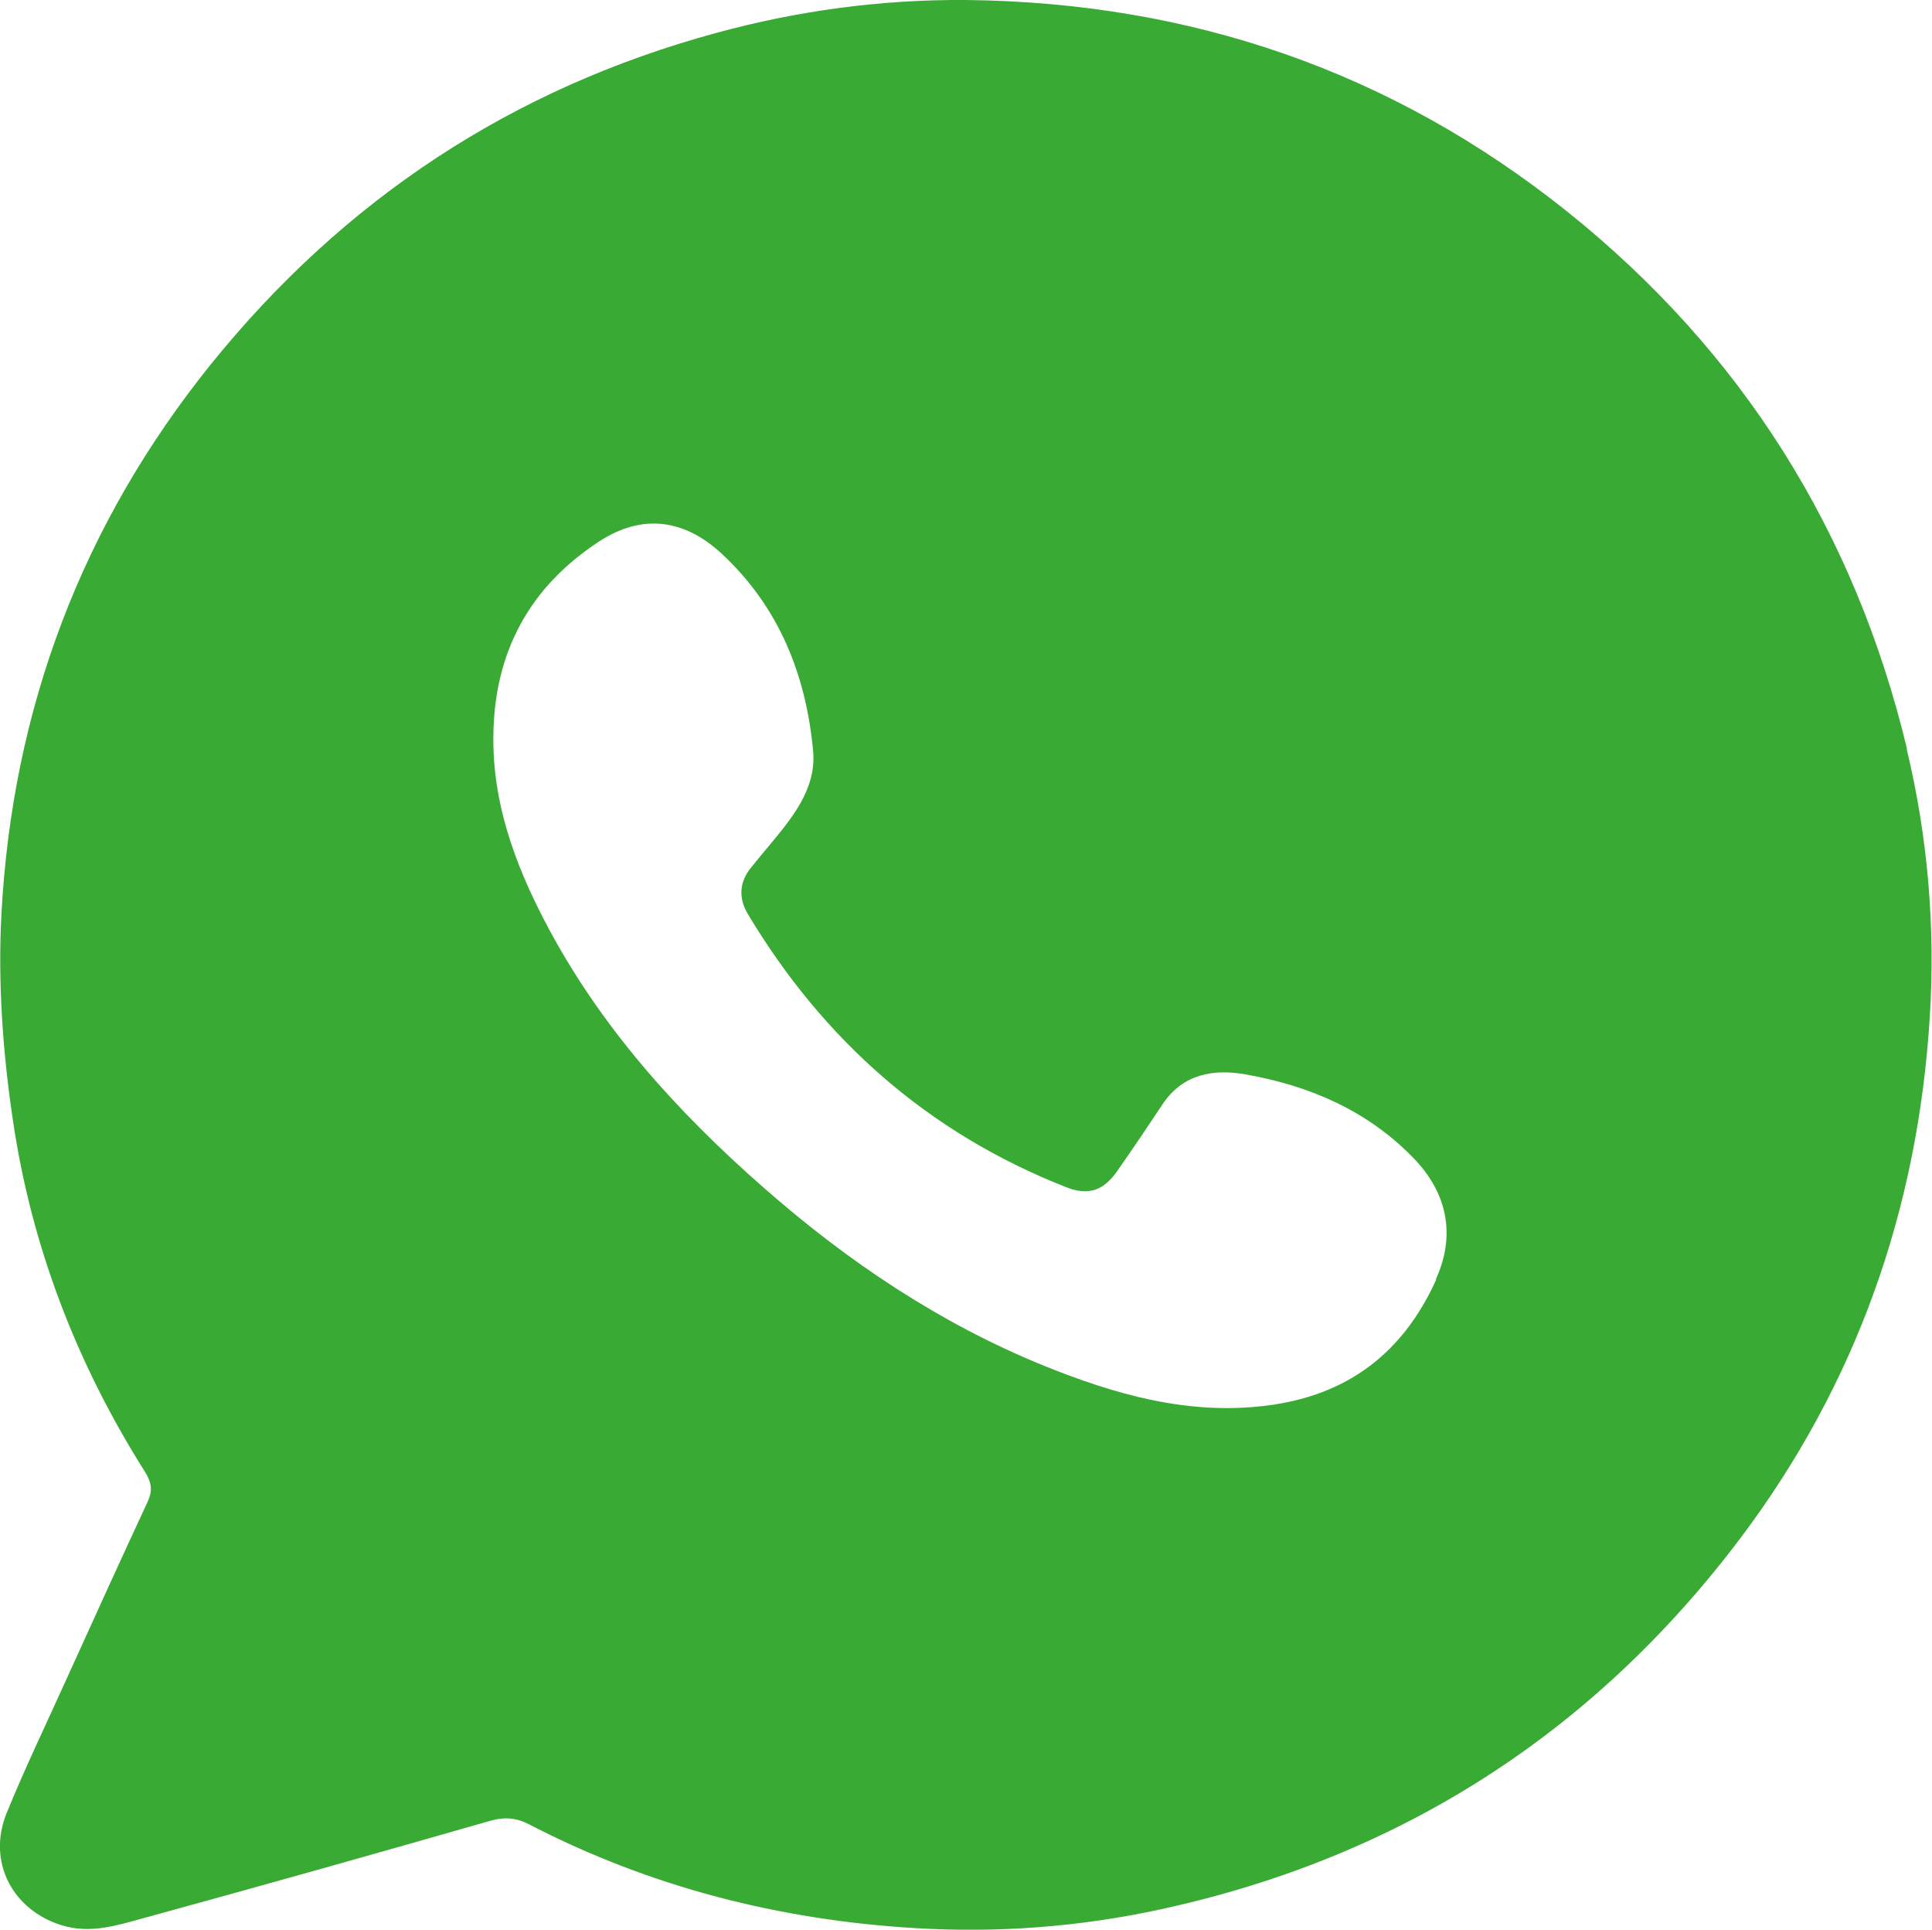
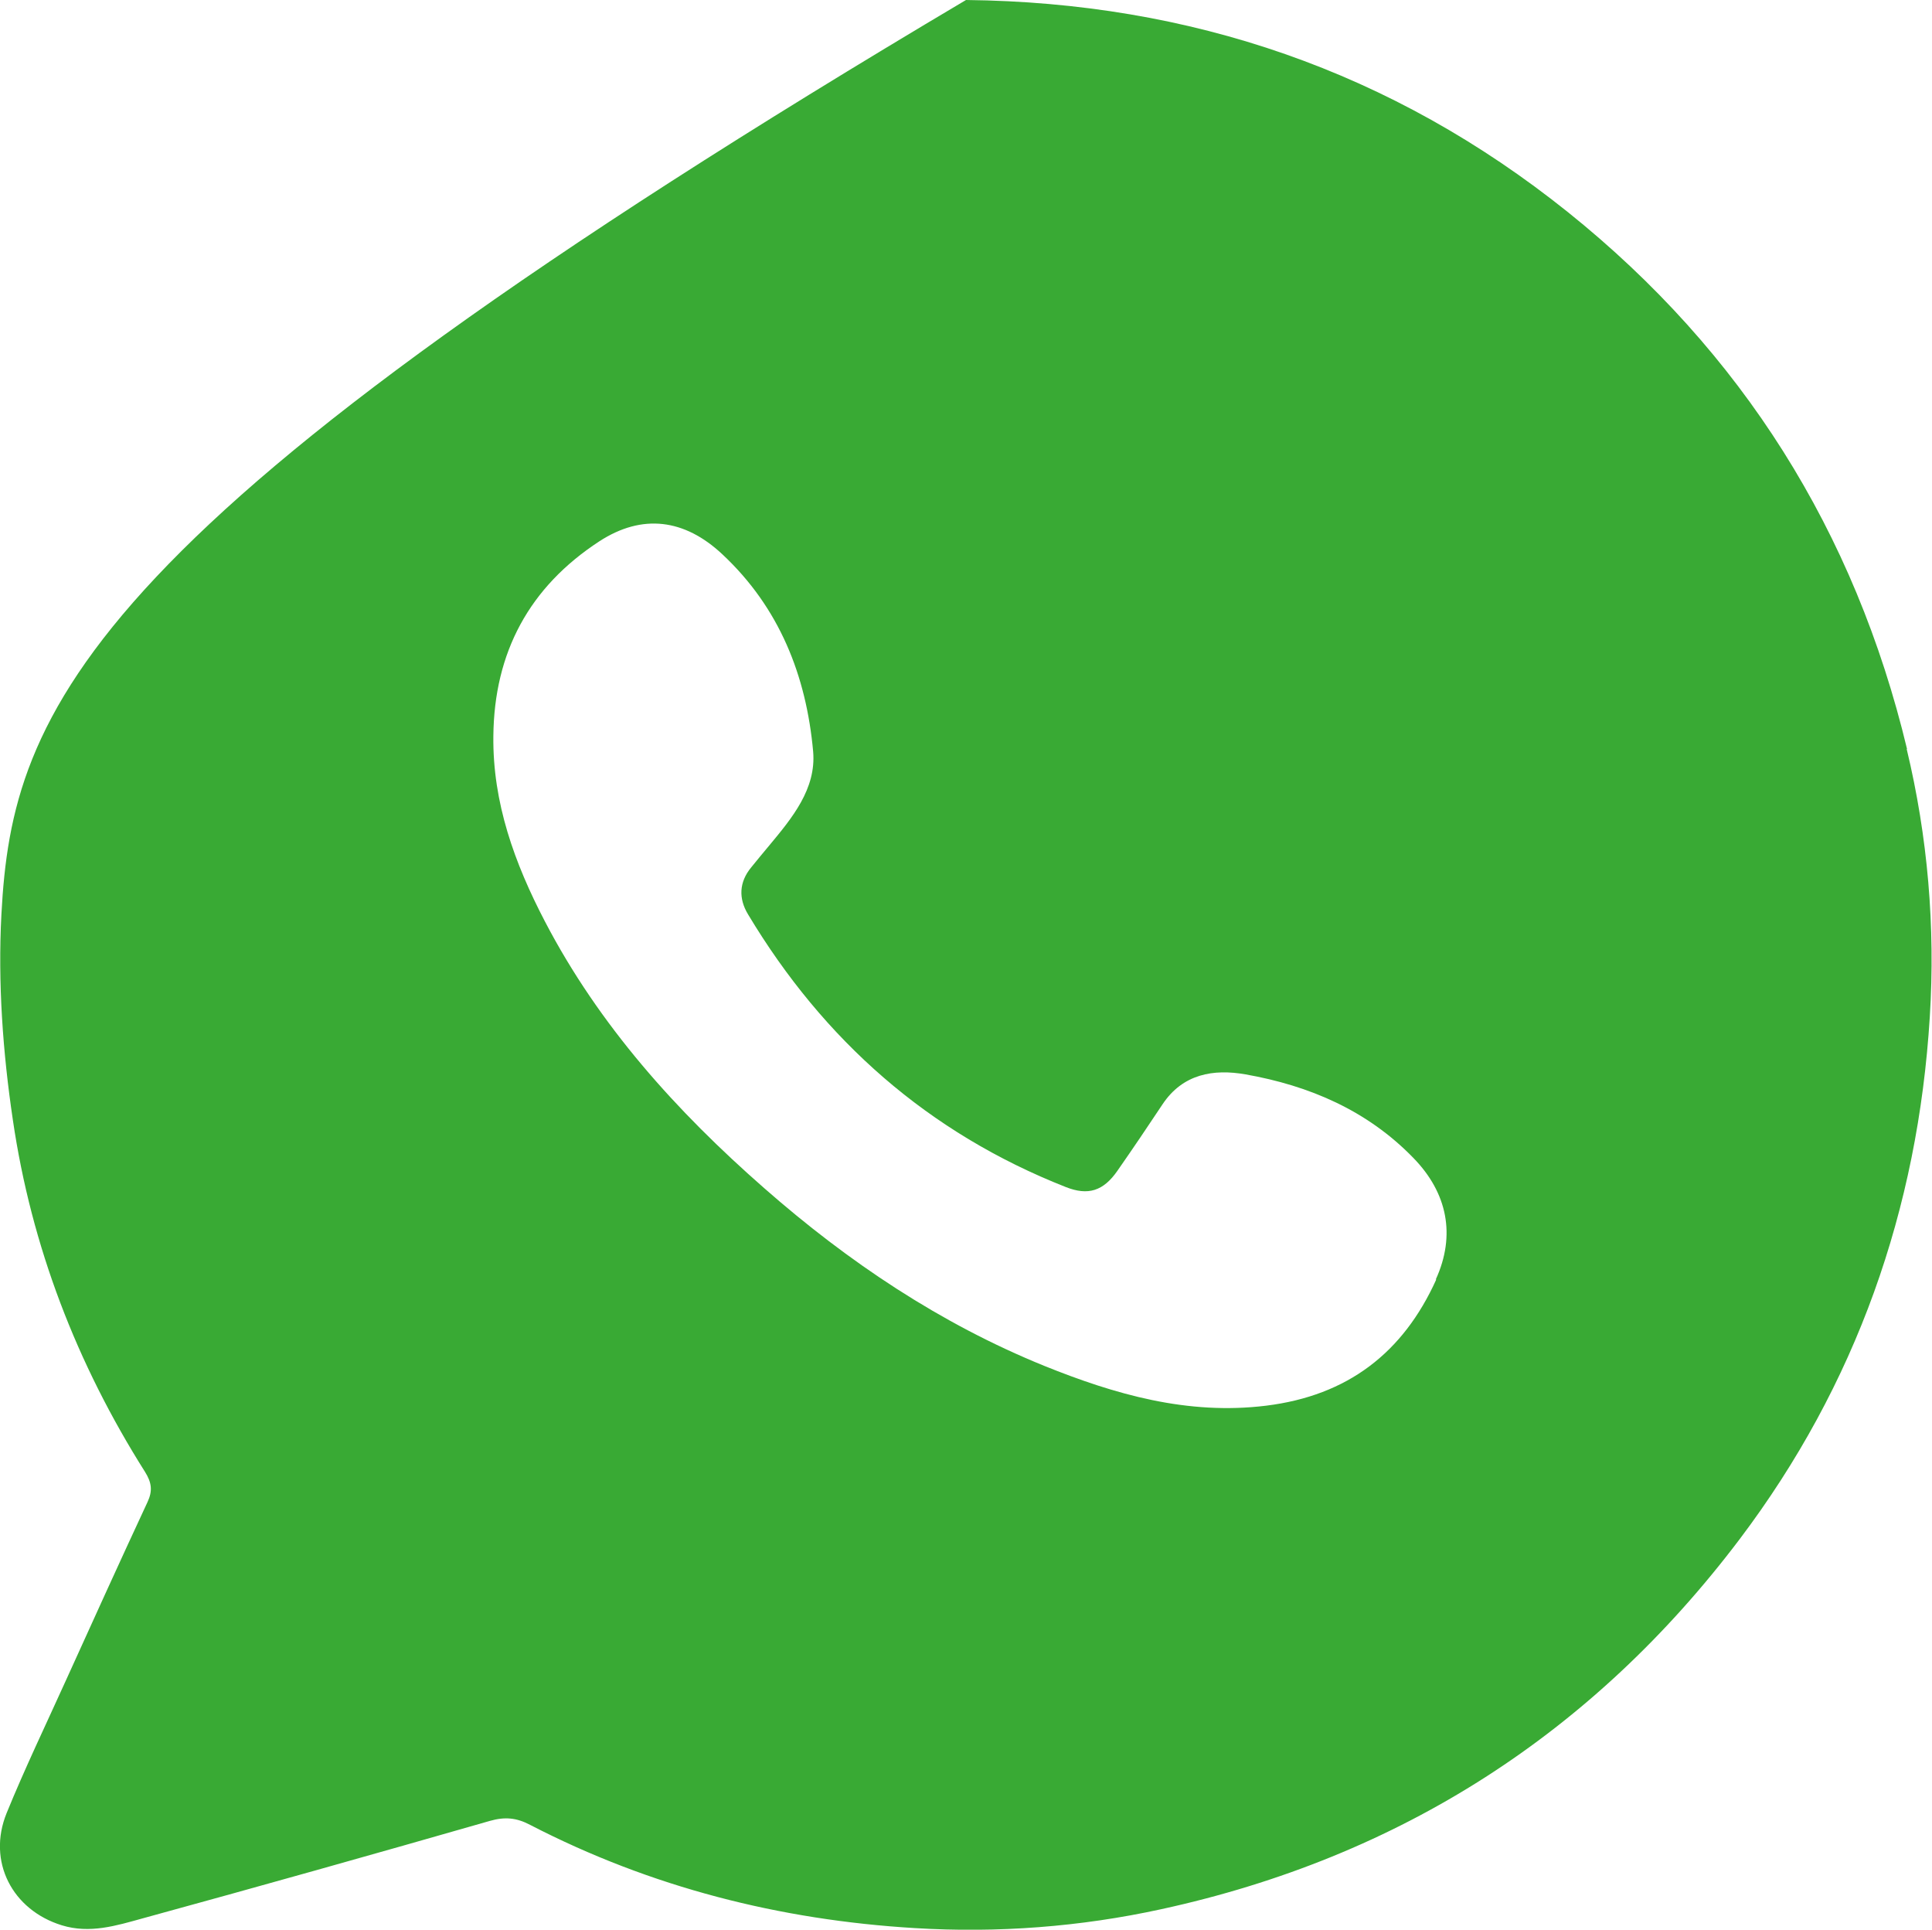
<svg xmlns="http://www.w3.org/2000/svg" id="_Слой_2" data-name="Слой_2" viewBox="0 0 96.06 95.93">
  <defs>
    <style>
      .cls-1 {
        fill: #39aa34;
      }
    </style>
  </defs>
  <g id="_Слой_1-2" data-name="Слой_1">
-     <path class="cls-1" d="M94.82,37.24c-2.59-10.8-8.19-19.74-16.87-26.7C69.21,3.54,59.2.12,48.03,0c-4.22-.03-8.37.53-12.43,1.64-10.15,2.76-18.5,8.28-25.1,16.45C4.06,26.08.61,35.26.07,45.46c-.18,3.39.07,6.86.57,10.22.92,6.27,3.17,12.11,6.57,17.49.33.53.39.94.12,1.51-1.37,2.94-2.71,5.9-4.05,8.85-.99,2.19-2.04,4.37-2.95,6.6-.98,2.41.28,4.82,2.74,5.58,1.39.43,2.71.02,4.01-.34,5.77-1.58,11.53-3.2,17.28-4.85.74-.21,1.32-.16,2,.2,6,3.1,12.42,4.73,19.13,5.13,4.11.25,8.22-.06,12.25-.94,11.85-2.58,21.46-8.74,28.76-18.4,5.79-7.67,8.86-16.39,9.45-25.96.28-4.48-.1-8.95-1.15-13.32ZM71.41,63.61c-1.65,3.65-4.41,5.77-8.46,6.27-3.9.48-7.51-.56-11.03-1.98-5.17-2.1-9.75-5.17-13.93-8.84-4.36-3.82-8.2-8.08-10.9-13.26-1.5-2.88-2.6-5.89-2.56-9.21.04-4.16,1.79-7.41,5.27-9.68,2.14-1.39,4.24-1.11,6.11.64,2.84,2.65,4.18,6.04,4.52,9.81.16,1.86-1.05,3.31-2.19,4.68-.3.36-.6.72-.89,1.08-.61.74-.63,1.55-.16,2.33,3.76,6.27,8.97,10.87,15.8,13.56,1.11.44,1.87.2,2.57-.81.76-1.09,1.51-2.2,2.24-3.3,1.01-1.52,2.54-1.77,4.13-1.49,3.17.56,6.05,1.79,8.34,4.15,1.7,1.74,2.12,3.85,1.12,6.04Z" />
+     <path class="cls-1" d="M94.82,37.24c-2.59-10.8-8.19-19.74-16.87-26.7C69.21,3.54,59.2.12,48.03,0C4.06,26.08.61,35.26.07,45.46c-.18,3.39.07,6.86.57,10.22.92,6.27,3.17,12.11,6.57,17.49.33.53.39.94.12,1.51-1.37,2.94-2.71,5.9-4.05,8.85-.99,2.19-2.04,4.37-2.95,6.6-.98,2.41.28,4.82,2.74,5.58,1.39.43,2.71.02,4.01-.34,5.77-1.58,11.53-3.2,17.28-4.85.74-.21,1.32-.16,2,.2,6,3.1,12.42,4.73,19.13,5.13,4.11.25,8.22-.06,12.25-.94,11.85-2.58,21.46-8.74,28.76-18.4,5.79-7.67,8.86-16.39,9.45-25.96.28-4.48-.1-8.95-1.15-13.32ZM71.41,63.61c-1.65,3.65-4.41,5.77-8.46,6.27-3.9.48-7.51-.56-11.03-1.98-5.17-2.1-9.75-5.17-13.93-8.84-4.36-3.82-8.2-8.08-10.9-13.26-1.5-2.88-2.6-5.89-2.56-9.21.04-4.16,1.79-7.41,5.27-9.68,2.14-1.39,4.24-1.11,6.11.64,2.84,2.65,4.18,6.04,4.52,9.81.16,1.86-1.05,3.31-2.19,4.68-.3.36-.6.72-.89,1.08-.61.74-.63,1.55-.16,2.33,3.76,6.27,8.97,10.87,15.8,13.56,1.11.44,1.87.2,2.57-.81.76-1.09,1.51-2.2,2.24-3.3,1.01-1.52,2.54-1.77,4.13-1.49,3.17.56,6.05,1.79,8.34,4.15,1.7,1.74,2.12,3.85,1.12,6.04Z" />
  </g>
</svg>